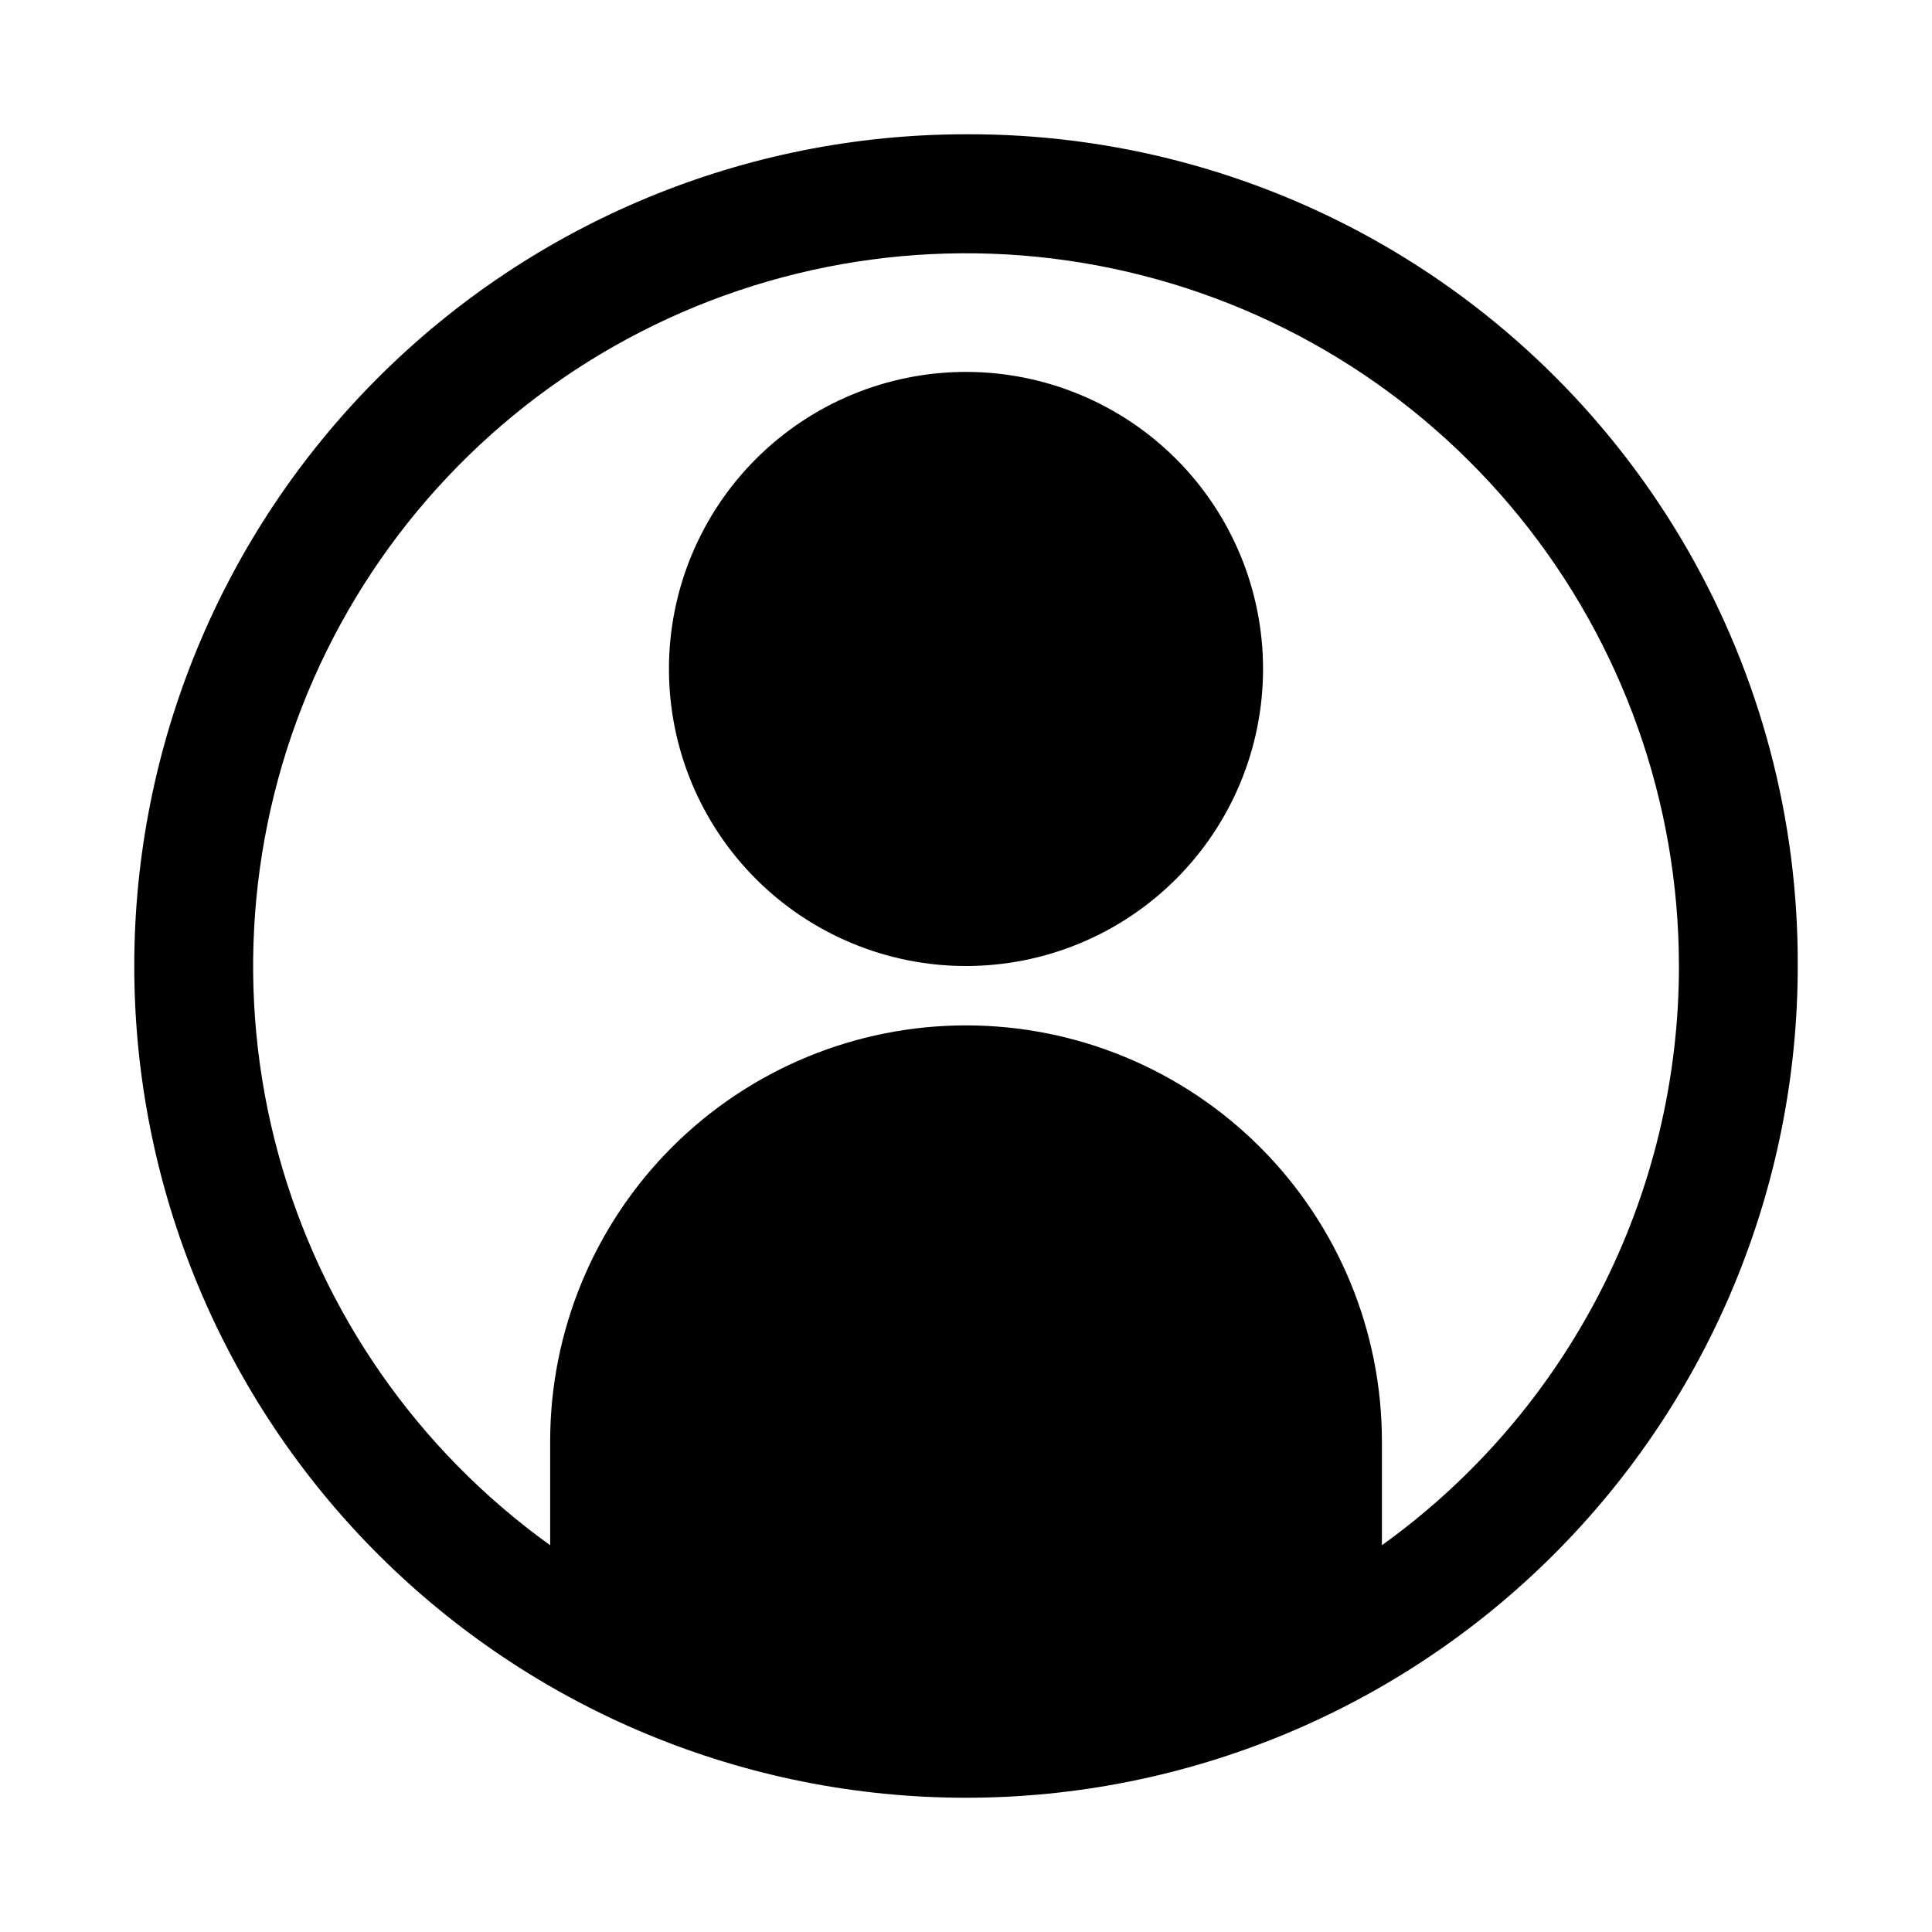
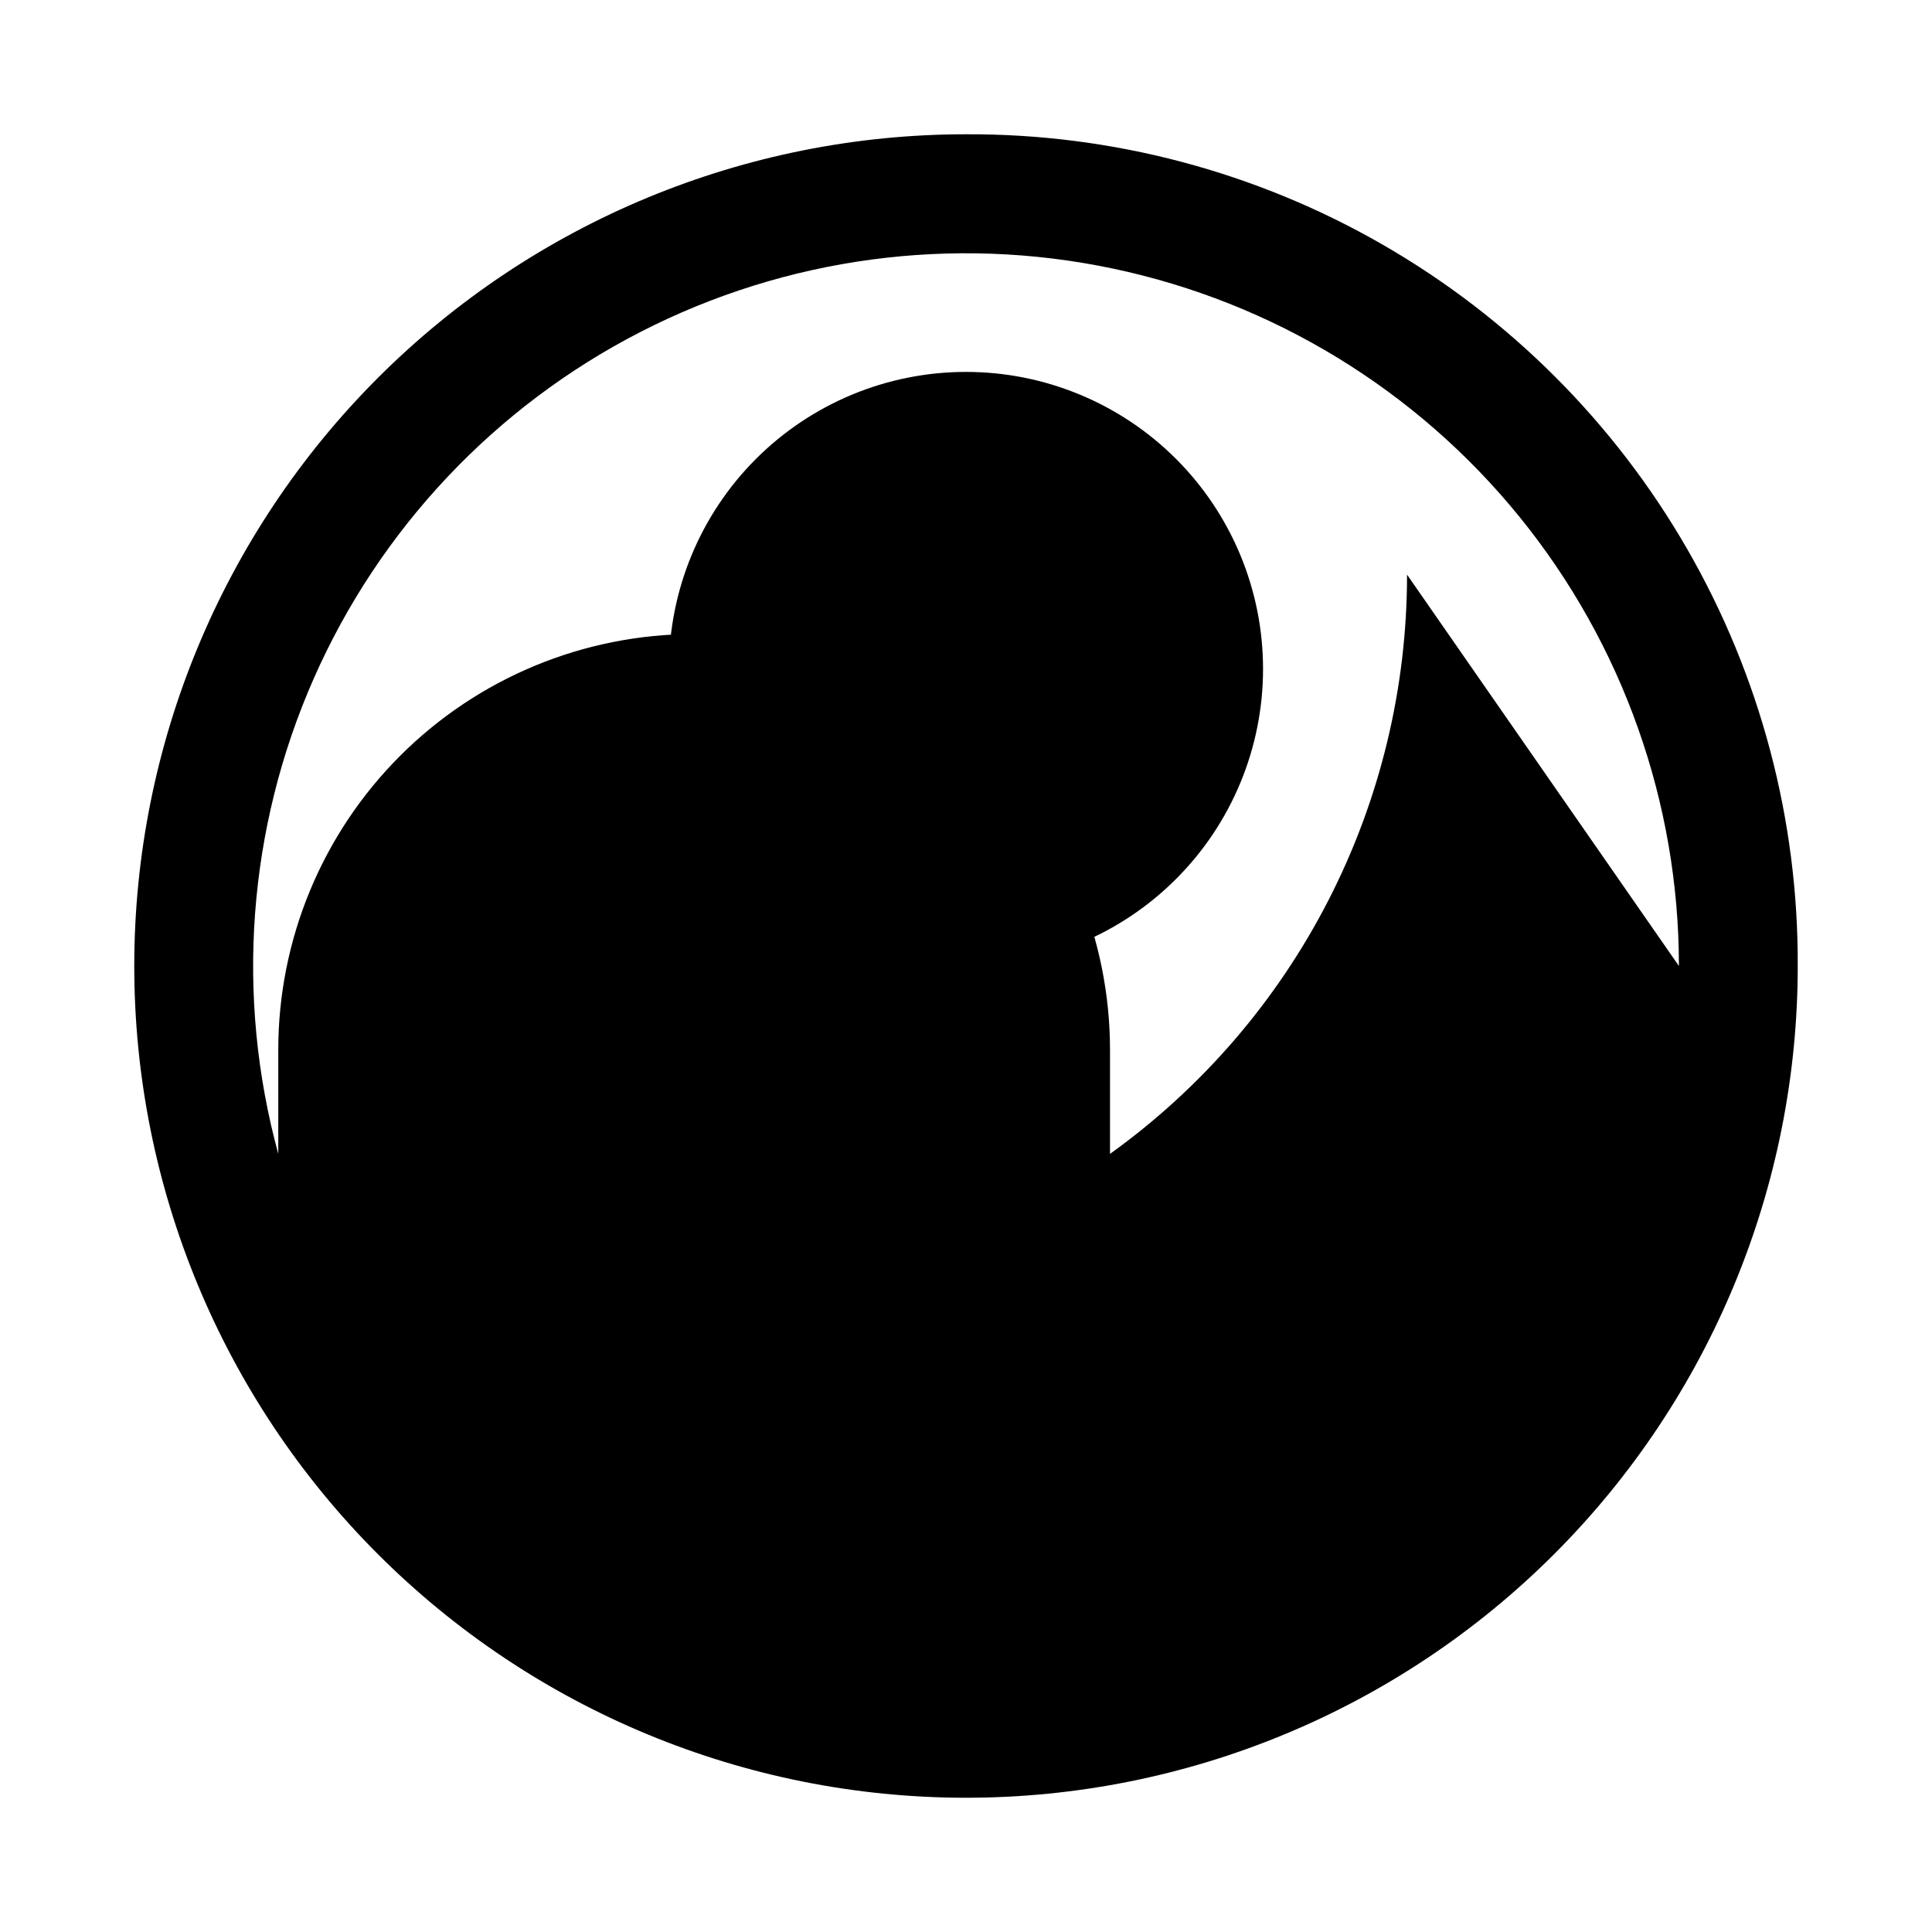
<svg xmlns="http://www.w3.org/2000/svg" fill="#000000" width="800px" height="800px" version="1.1" viewBox="144 144 512 512">
-   <path d="m478.72 321.28c0 20.879-8.293 40.902-23.055 55.664-14.766 14.762-34.789 23.059-55.664 23.059-20.879 0-40.902-8.297-55.664-23.059-14.766-14.762-23.059-34.785-23.059-55.664s8.293-40.898 23.059-55.664c14.762-14.762 34.785-23.055 55.664-23.055 20.875 0 40.898 8.293 55.664 23.055 14.762 14.766 23.055 34.785 23.055 55.664zm141.7 78.719v0.004c0 58.457-23.223 114.52-64.559 155.86-41.336 41.336-97.398 64.559-155.86 64.559-58.461 0-114.52-23.223-155.86-64.559-41.336-41.336-64.559-97.398-64.559-155.86 0-58.461 23.223-114.52 64.559-155.86s97.398-64.559 155.86-64.559c38.738-0.168 76.832 9.922 110.41 29.242 33.578 19.324 61.445 47.188 80.766 80.766s29.41 71.668 29.242 110.41zm-31.488 0v0.004c-0.012-43.344-14.922-85.363-42.238-119.02-27.312-33.652-65.367-56.887-107.78-65.812-42.41-8.926-86.602-3-125.16 16.789-38.562 19.785-69.145 52.23-86.625 91.891-17.48 39.66-20.793 84.125-9.383 125.94s36.852 78.43 72.055 103.71v-27.555c0-29.227 11.613-57.258 32.281-77.926 20.668-20.668 48.699-32.281 77.93-32.281 29.227 0 57.258 11.613 77.926 32.281 20.668 20.668 32.281 48.699 32.281 77.926v27.555c24.367-17.5 44.215-40.551 57.902-67.242 13.691-26.695 20.824-56.266 20.816-86.262z" />
+   <path d="m478.72 321.28c0 20.879-8.293 40.902-23.055 55.664-14.766 14.762-34.789 23.059-55.664 23.059-20.879 0-40.902-8.297-55.664-23.059-14.766-14.762-23.059-34.785-23.059-55.664s8.293-40.898 23.059-55.664c14.762-14.762 34.785-23.055 55.664-23.055 20.875 0 40.898 8.293 55.664 23.055 14.762 14.766 23.055 34.785 23.055 55.664zm141.7 78.719v0.004c0 58.457-23.223 114.52-64.559 155.86-41.336 41.336-97.398 64.559-155.86 64.559-58.461 0-114.52-23.223-155.86-64.559-41.336-41.336-64.559-97.398-64.559-155.86 0-58.461 23.223-114.52 64.559-155.86s97.398-64.559 155.86-64.559c38.738-0.168 76.832 9.922 110.41 29.242 33.578 19.324 61.445 47.188 80.766 80.766s29.41 71.668 29.242 110.41zm-31.488 0v0.004c-0.012-43.344-14.922-85.363-42.238-119.02-27.312-33.652-65.367-56.887-107.78-65.812-42.41-8.926-86.602-3-125.16 16.789-38.562 19.785-69.145 52.23-86.625 91.891-17.48 39.66-20.793 84.125-9.383 125.94v-27.555c0-29.227 11.613-57.258 32.281-77.926 20.668-20.668 48.699-32.281 77.93-32.281 29.227 0 57.258 11.613 77.926 32.281 20.668 20.668 32.281 48.699 32.281 77.926v27.555c24.367-17.5 44.215-40.551 57.902-67.242 13.691-26.695 20.824-56.266 20.816-86.262z" />
</svg>